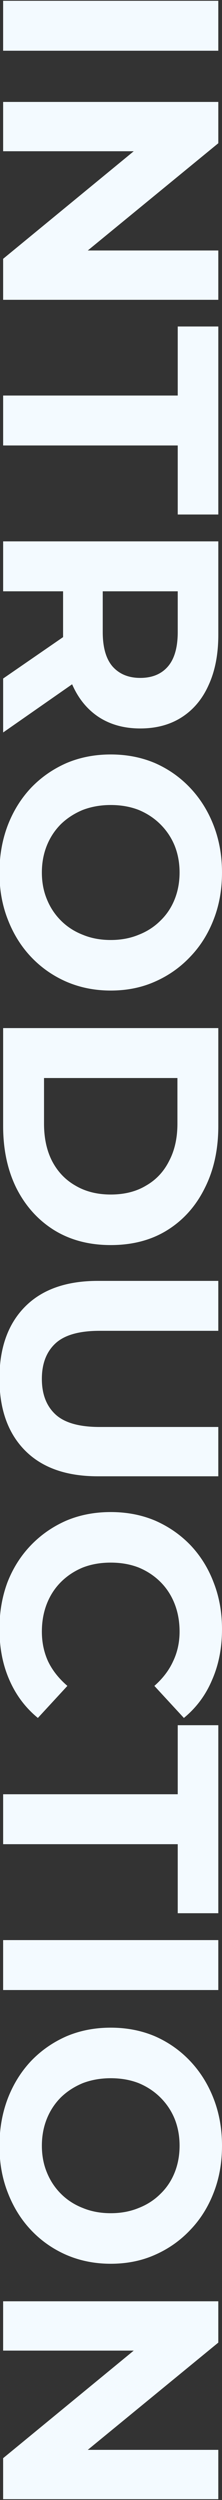
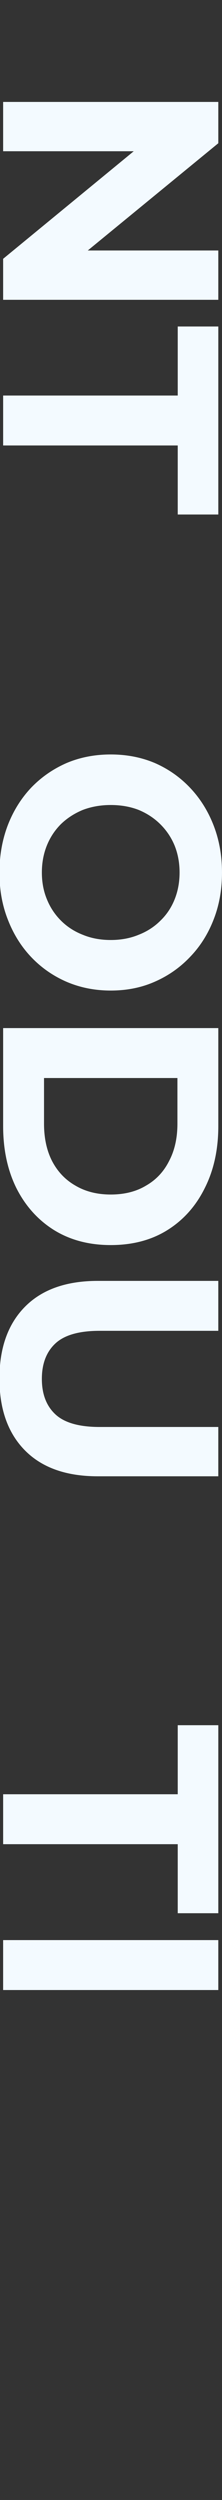
<svg xmlns="http://www.w3.org/2000/svg" width="65" height="730" viewBox="0 0 65 730" fill="none">
  <rect x="0" y="0" width="65" height="730" fill="#333333" stroke="none" />
-   <path d="M0.916 671.98L63.916 671.98L63.916 684.041L18.556 721.211L18.556 715.36L63.916 715.36L63.916 729.76L0.916 729.76L0.916 717.791L46.276 680.531L46.276 686.38L0.916 686.38L0.916 671.98Z" fill="#F3FAFF" />
-   <path d="M-0.16 626.64C-0.16 621.66 0.65 617.04 2.27 612.78C3.89 608.58 6.17 604.92 9.11 601.8C12.05 598.74 15.5 596.34 19.46 594.6C23.42 592.92 27.74 592.08 32.42 592.08C37.1 592.08 41.42 592.92 45.38 594.6C49.34 596.34 52.79 598.77 55.73 601.89C58.67 605.01 60.95 608.67 62.57 612.87C64.19 617.07 65 621.63 65 626.55C65 631.53 64.19 636.09 62.57 640.23C60.95 644.43 58.67 648.06 55.73 651.12C52.79 654.24 49.34 656.67 45.38 658.41C41.48 660.15 37.16 661.02 32.42 661.02C27.74 661.02 23.39 660.15 19.37 658.41C15.41 656.67 11.96 654.24 9.02 651.12C6.14 648.06 3.89 644.43 2.27 640.23C0.65 636.09 -0.16 631.56 -0.16 626.64ZM12.26 626.55C12.26 629.37 12.74 631.95 13.7 634.29C14.66 636.69 16.04 638.79 17.84 640.59C19.64 642.39 21.77 643.77 24.23 644.73C26.69 645.75 29.42 646.26 32.42 646.26C35.42 646.26 38.15 645.75 40.61 644.73C43.07 643.77 45.2 642.39 47 640.59C48.8 638.85 50.18 636.78 51.14 634.38C52.1 631.98 52.58 629.37 52.58 626.55C52.58 623.73 52.1 621.12 51.14 618.72C50.18 616.38 48.8 614.31 47 612.51C45.2 610.71 43.07 609.3 40.61 608.28C38.15 607.32 35.42 606.84 32.42 606.84C29.48 606.84 26.75 607.32 24.23 608.28C21.77 609.3 19.64 610.68 17.84 612.42C16.04 614.22 14.66 616.32 13.7 618.72C12.74 621.12 12.26 623.73 12.26 626.55Z" fill="#F3FAFF" />
  <path d="M0.917 566.51L63.917 566.51L63.917 581.09L0.917 581.09L0.917 566.51Z" fill="#F3FAFF" />
  <path d="M0.92 523.924L52.04 523.924L52.04 503.764L63.92 503.764L63.92 558.664L52.04 558.664L52.04 538.504L0.92 538.504L0.92 523.924Z" fill="#F3FAFF" />
-   <path d="M-0.161 475.633C-0.161 470.773 0.619 466.243 2.179 462.043C3.799 457.903 6.079 454.303 9.019 451.243C11.959 448.183 15.409 445.783 19.369 444.043C23.329 442.363 27.679 441.523 32.419 441.523C37.159 441.523 41.509 442.363 45.469 444.043C49.429 445.783 52.879 448.183 55.819 451.243C58.759 454.363 61.009 457.993 62.569 462.133C64.189 466.273 64.999 470.803 64.999 475.723C64.999 481.183 64.039 486.103 62.119 490.483C60.259 494.923 57.499 498.643 53.839 501.643L45.199 492.283C47.659 490.123 49.489 487.723 50.689 485.083C51.949 482.443 52.579 479.563 52.579 476.443C52.579 473.503 52.099 470.803 51.139 468.343C50.179 465.883 48.799 463.753 46.999 461.953C45.199 460.153 43.069 458.743 40.609 457.723C38.149 456.763 35.419 456.283 32.419 456.283C29.419 456.283 26.689 456.763 24.229 457.723C21.769 458.743 19.639 460.153 17.839 461.953C16.039 463.753 14.659 465.883 13.699 468.343C12.739 470.803 12.259 473.503 12.259 476.443C12.259 479.563 12.859 482.443 14.059 485.083C15.319 487.723 17.209 490.123 19.729 492.283L11.089 501.643C7.429 498.643 4.639 494.923 2.719 490.483C0.799 486.103 -0.161 481.153 -0.161 475.633Z" fill="#F3FAFF" />
  <path d="M-0.164 402.55C-0.164 393.61 2.326 386.62 7.306 381.58C12.286 376.54 19.396 374.02 28.636 374.02L63.916 374.02L63.916 388.6L29.176 388.6C23.176 388.6 18.856 389.83 16.216 392.29C13.576 394.75 12.256 398.2 12.256 402.64C12.256 407.08 13.576 410.53 16.216 412.99C18.856 415.45 23.176 416.68 29.176 416.68L63.916 416.68L63.916 431.08L28.636 431.08C19.396 431.08 12.286 428.56 7.306 423.52C2.326 418.48 -0.164 411.49 -0.164 402.55Z" fill="#F3FAFF" />
  <path d="M0.919 300.203L63.919 300.203L63.919 328.823C63.919 335.663 62.599 341.693 59.959 346.913C57.379 352.133 53.749 356.213 49.069 359.153C44.389 362.093 38.839 363.563 32.419 363.563C26.059 363.563 20.509 362.093 15.769 359.153C11.089 356.213 7.429 352.133 4.789 346.913C2.209 341.693 0.919 335.663 0.919 328.823L0.919 300.203ZM12.889 314.783L12.889 328.103C12.889 332.303 13.669 335.933 15.229 338.993C16.849 342.113 19.129 344.513 22.069 346.193C25.009 347.933 28.459 348.803 32.419 348.803C36.439 348.803 39.889 347.933 42.769 346.193C45.709 344.513 47.959 342.113 49.519 338.993C51.139 335.933 51.949 332.303 51.949 328.103L51.949 314.783L12.889 314.783Z" fill="#F3FAFF" />
  <path d="M-0.162 254.863C-0.162 249.883 0.648 245.263 2.268 241.003C3.888 236.803 6.168 233.143 9.108 230.023C12.048 226.963 15.498 224.563 19.458 222.823C23.418 221.143 27.738 220.303 32.418 220.303C37.098 220.303 41.418 221.143 45.378 222.823C49.338 224.563 52.788 226.993 55.728 230.113C58.668 233.233 60.948 236.893 62.568 241.093C64.188 245.293 64.998 249.853 64.998 254.773C64.998 259.753 64.188 264.313 62.568 268.453C60.948 272.653 58.668 276.283 55.728 279.343C52.788 282.463 49.338 284.893 45.378 286.633C41.478 288.373 37.158 289.243 32.418 289.243C27.738 289.243 23.388 288.373 19.368 286.633C15.408 284.893 11.958 282.463 9.018 279.343C6.138 276.283 3.888 272.653 2.268 268.453C0.648 264.313 -0.162 259.783 -0.162 254.863ZM12.258 254.773C12.258 257.593 12.738 260.173 13.698 262.513C14.658 264.913 16.038 267.013 17.838 268.813C19.638 270.613 21.768 271.993 24.228 272.953C26.688 273.973 29.418 274.483 32.418 274.483C35.418 274.483 38.148 273.973 40.608 272.953C43.068 271.993 45.198 270.613 46.998 268.813C48.798 267.073 50.178 265.003 51.138 262.603C52.098 260.203 52.578 257.593 52.578 254.773C52.578 251.953 52.098 249.343 51.138 246.943C50.178 244.603 48.798 242.533 46.998 240.733C45.198 238.933 43.068 237.523 40.608 236.503C38.148 235.543 35.418 235.063 32.418 235.063C29.478 235.063 26.748 235.543 24.228 236.503C21.768 237.523 19.638 238.903 17.838 240.643C16.038 242.443 14.658 244.543 13.698 246.943C12.738 249.343 12.258 251.953 12.258 254.773Z" fill="#F3FAFF" />
-   <path d="M0.92 158.082L63.92 158.082L63.92 185.352C63.92 190.992 62.99 195.852 61.13 199.932C59.33 204.012 56.72 207.162 53.3 209.382C49.88 211.602 45.8 212.712 41.06 212.712C36.38 212.712 32.33 211.602 28.91 209.382C25.55 207.162 22.97 204.012 21.17 199.932C19.37 195.852 18.47 190.992 18.47 185.352L18.47 166.182L24.86 172.662L0.92 172.662L0.92 158.082ZM0.92 198.132L23.78 182.382L23.78 197.952L0.92 213.882L0.92 198.132ZM23.24 172.662L30.08 166.182L30.08 184.542C30.08 189.042 31.04 192.402 32.96 194.622C34.94 196.842 37.64 197.952 41.06 197.952C44.54 197.952 47.24 196.842 49.16 194.622C51.08 192.402 52.04 189.042 52.04 184.542L52.04 166.182L58.97 172.662L23.24 172.662Z" fill="#F3FAFF" />
  <path d="M0.92 115.498L52.04 115.498L52.04 95.338L63.92 95.338L63.92 150.238L52.04 150.238L52.04 130.078L0.92 130.078L0.92 115.498Z" fill="#F3FAFF" />
  <path d="M0.918 29.764L63.918 29.764L63.918 41.824L18.558 78.994L18.558 73.144L63.918 73.144L63.918 87.544L0.918 87.544L0.918 75.574L46.278 38.314L46.278 44.164L0.918 44.164L0.918 29.764Z" fill="#F3FAFF" />
-   <path d="M0.916 0.234L63.916 0.234L63.916 14.814L0.916 14.814L0.916 0.234Z" fill="#F3FAFF" />
</svg>